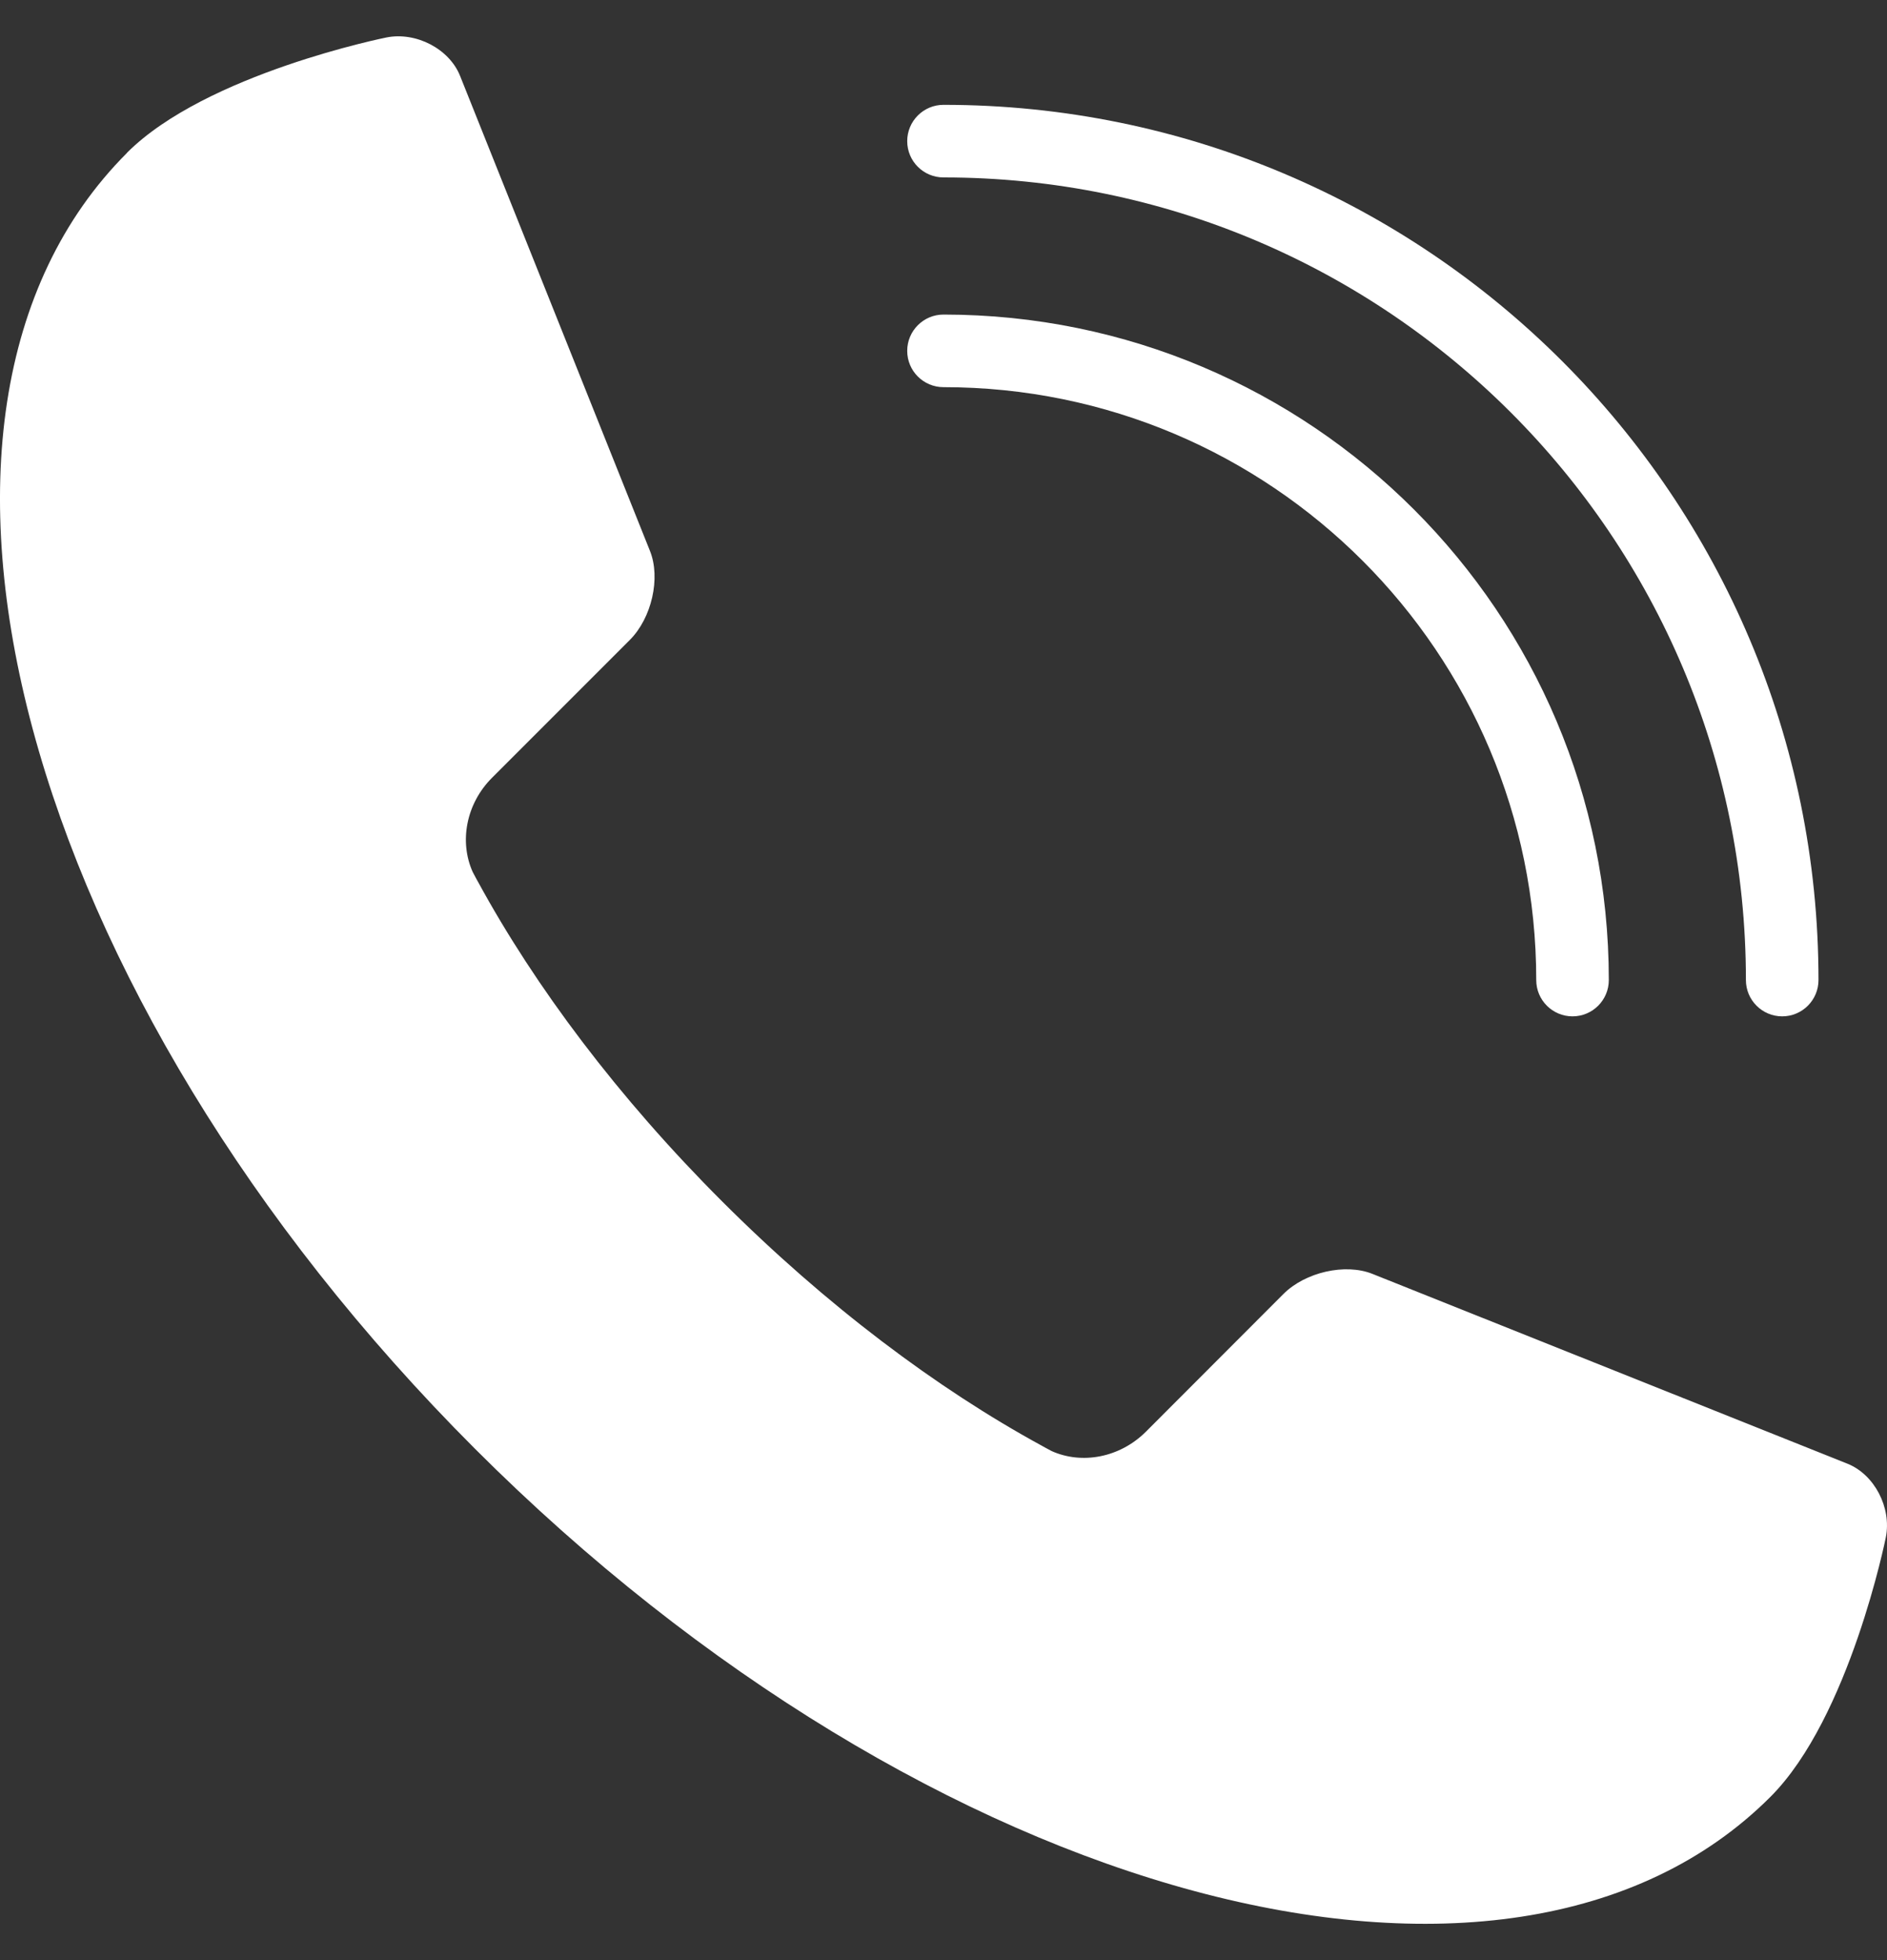
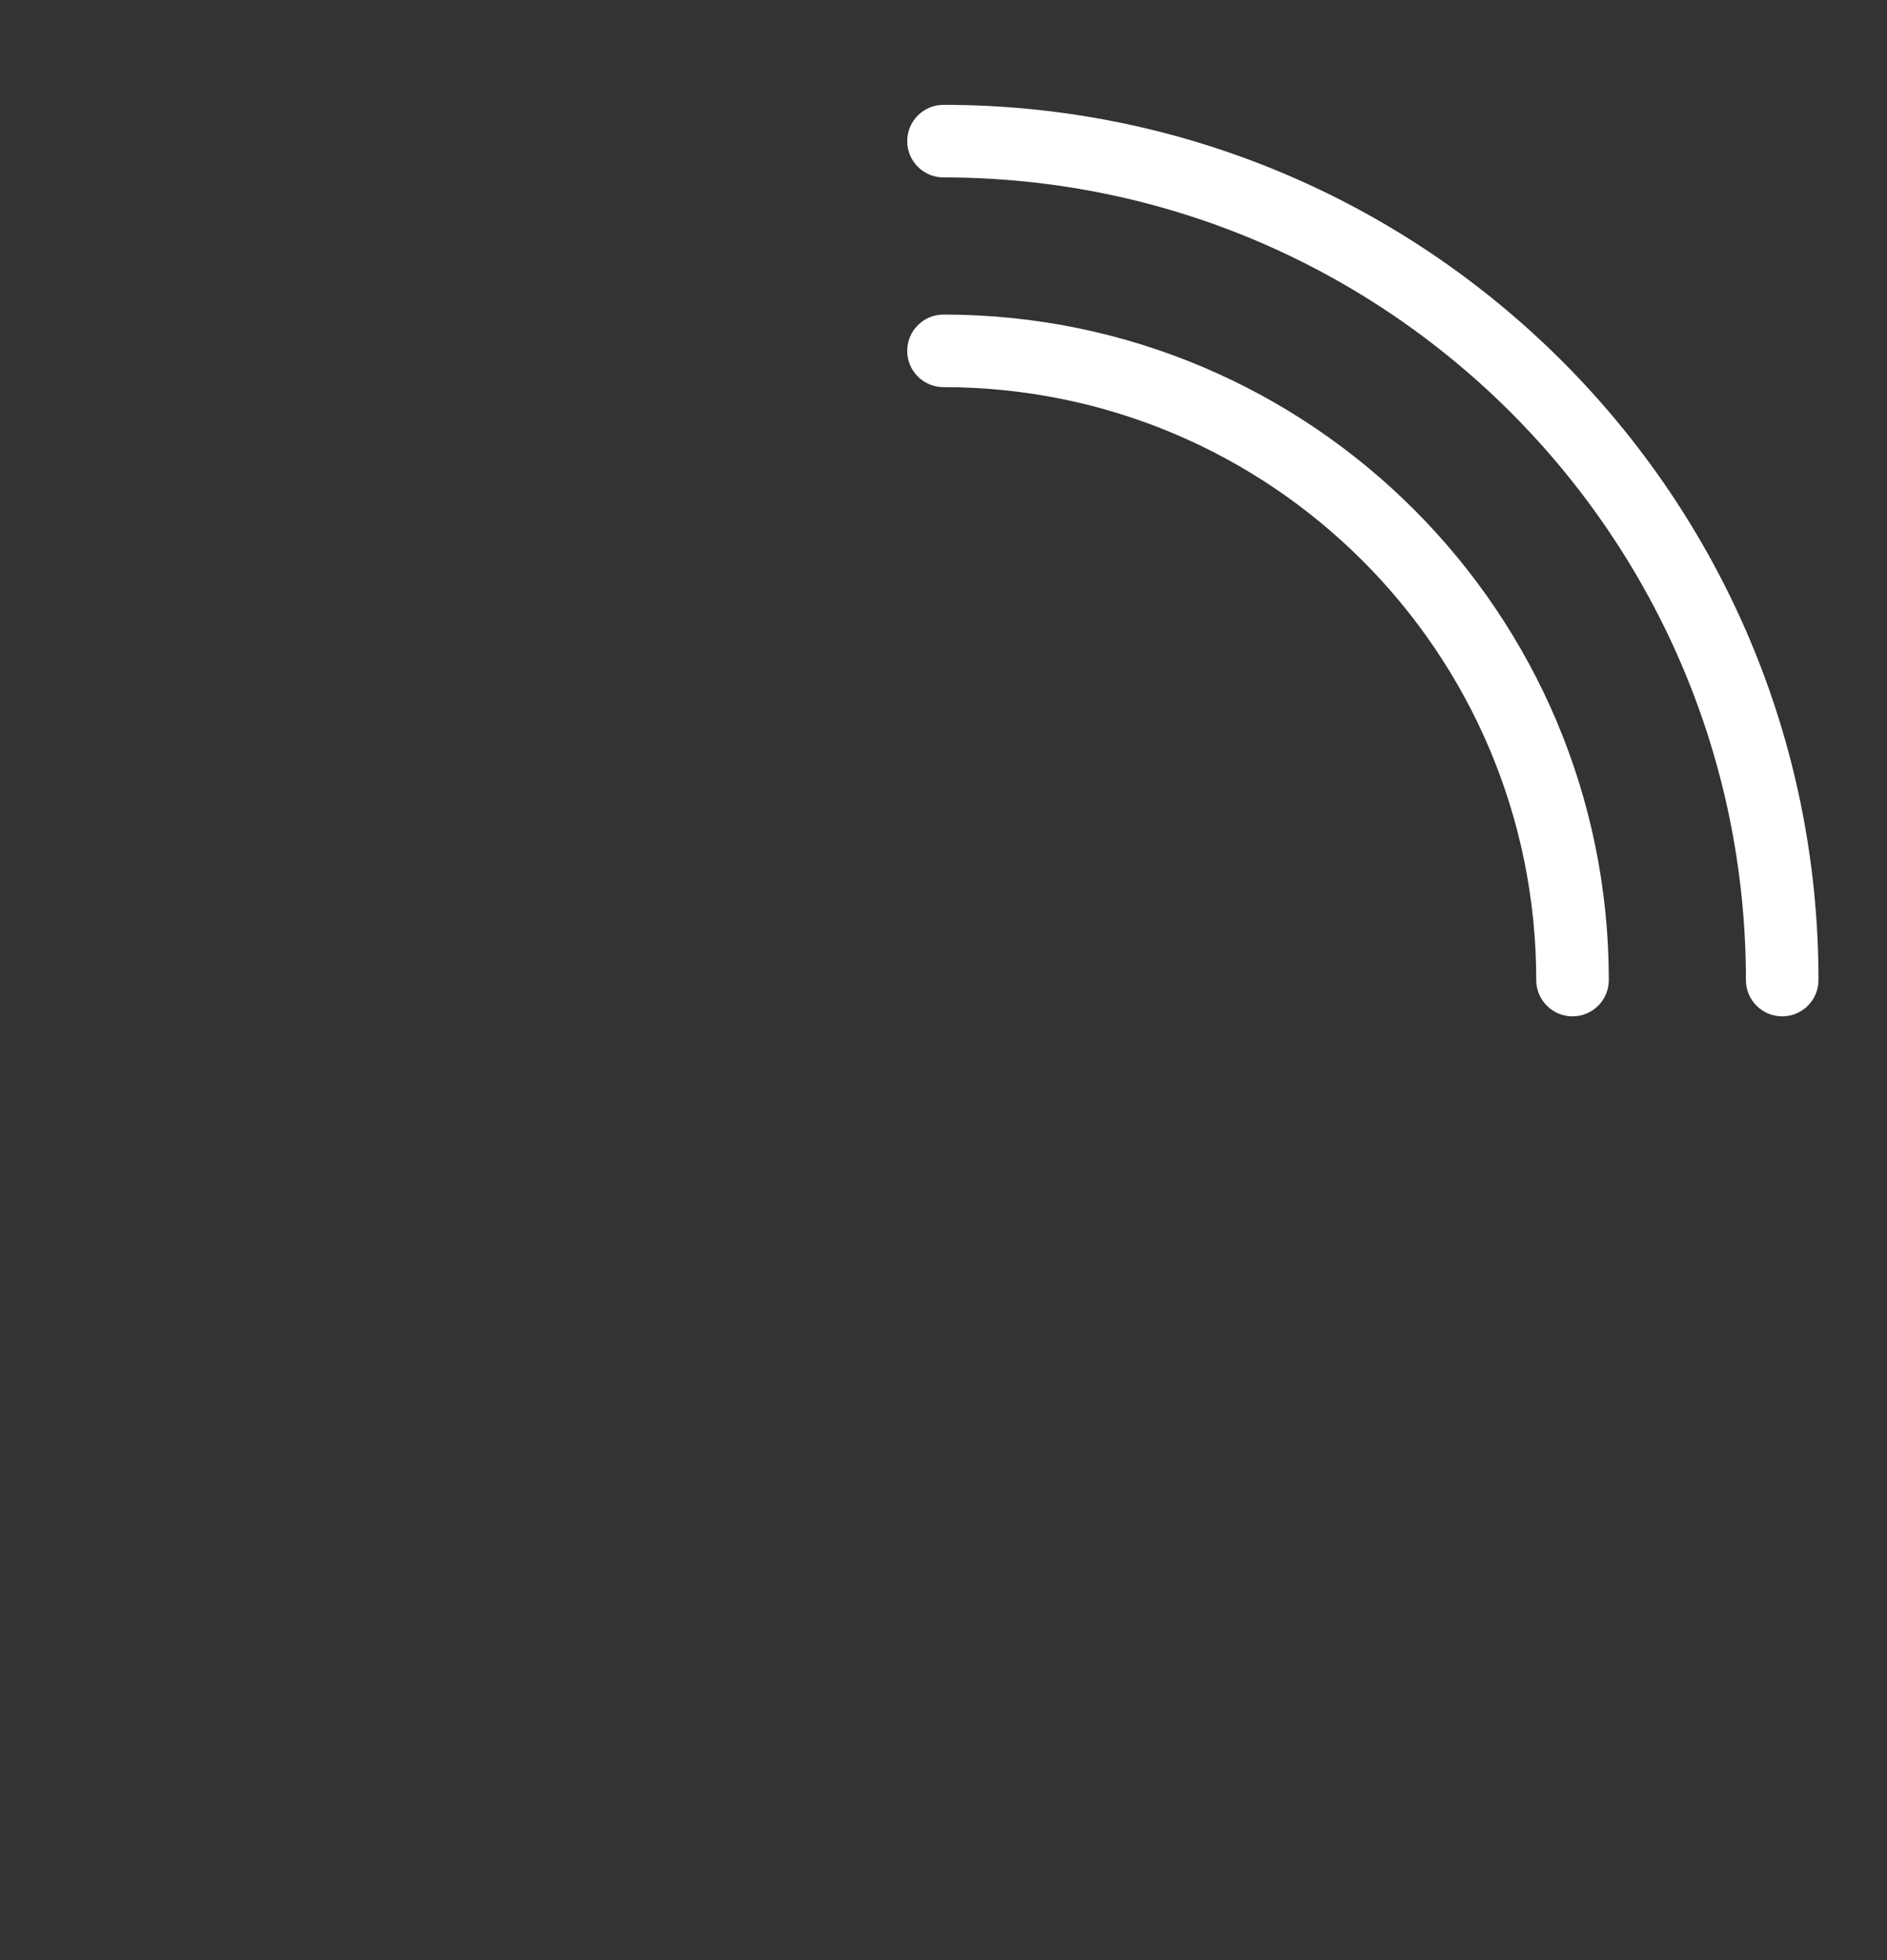
<svg xmlns="http://www.w3.org/2000/svg" width="26" height="27" viewBox="0 0 26 27" fill="none">
  <rect x="0" y="0" width="26" height="27" fill="#333333" stroke="none" />
  <path d="M21.167 13.5C21.167 8.99 17.512 5.333 13 5.333C12.724 5.333 12.5 5.11 12.5 4.833C12.5 4.557 12.724 4.333 13 4.333C18.064 4.333 22.167 8.438 22.167 13.5C22.167 13.776 21.943 14 21.667 14C21.391 14 21.167 13.776 21.167 13.5Z" fill="white" />
  <path d="M24.056 13.5C24.056 7.395 19.106 2.444 13 2.444C12.724 2.444 12.5 2.221 12.5 1.944C12.5 1.668 12.724 1.444 13 1.444C19.659 1.444 25.056 6.843 25.056 13.5C25.056 13.776 24.832 14 24.556 14C24.28 14 24.056 13.776 24.056 13.5Z" fill="white" />
-   <path d="M1.75 2.104C1.75 2.104 1.75 2.104 1.75 2.106C-1.857 5.711 0.291 13.703 6.544 19.956C12.797 26.209 20.789 28.356 24.394 24.751C25.486 23.659 25.984 21.176 25.984 21.176C26.065 20.767 25.827 20.311 25.455 20.162L18.909 17.547C18.536 17.398 17.984 17.523 17.683 17.825L15.788 19.722C15.426 20.082 14.904 20.174 14.49 19.988C14.459 19.971 14.427 19.955 14.395 19.937C14.381 19.929 14.367 19.921 14.352 19.913C12.912 19.128 11.386 17.984 9.951 16.55C8.515 15.116 7.373 13.59 6.588 12.15C6.581 12.137 6.573 12.124 6.566 12.111C6.549 12.077 6.532 12.045 6.513 12.011C6.327 11.597 6.419 11.075 6.779 10.714L8.678 8.815C8.98 8.513 9.105 7.962 8.956 7.59L6.339 1.045C6.19 0.673 5.733 0.435 5.325 0.516C5.325 0.516 2.842 1.012 1.75 2.104Z" fill="white" />
</svg>